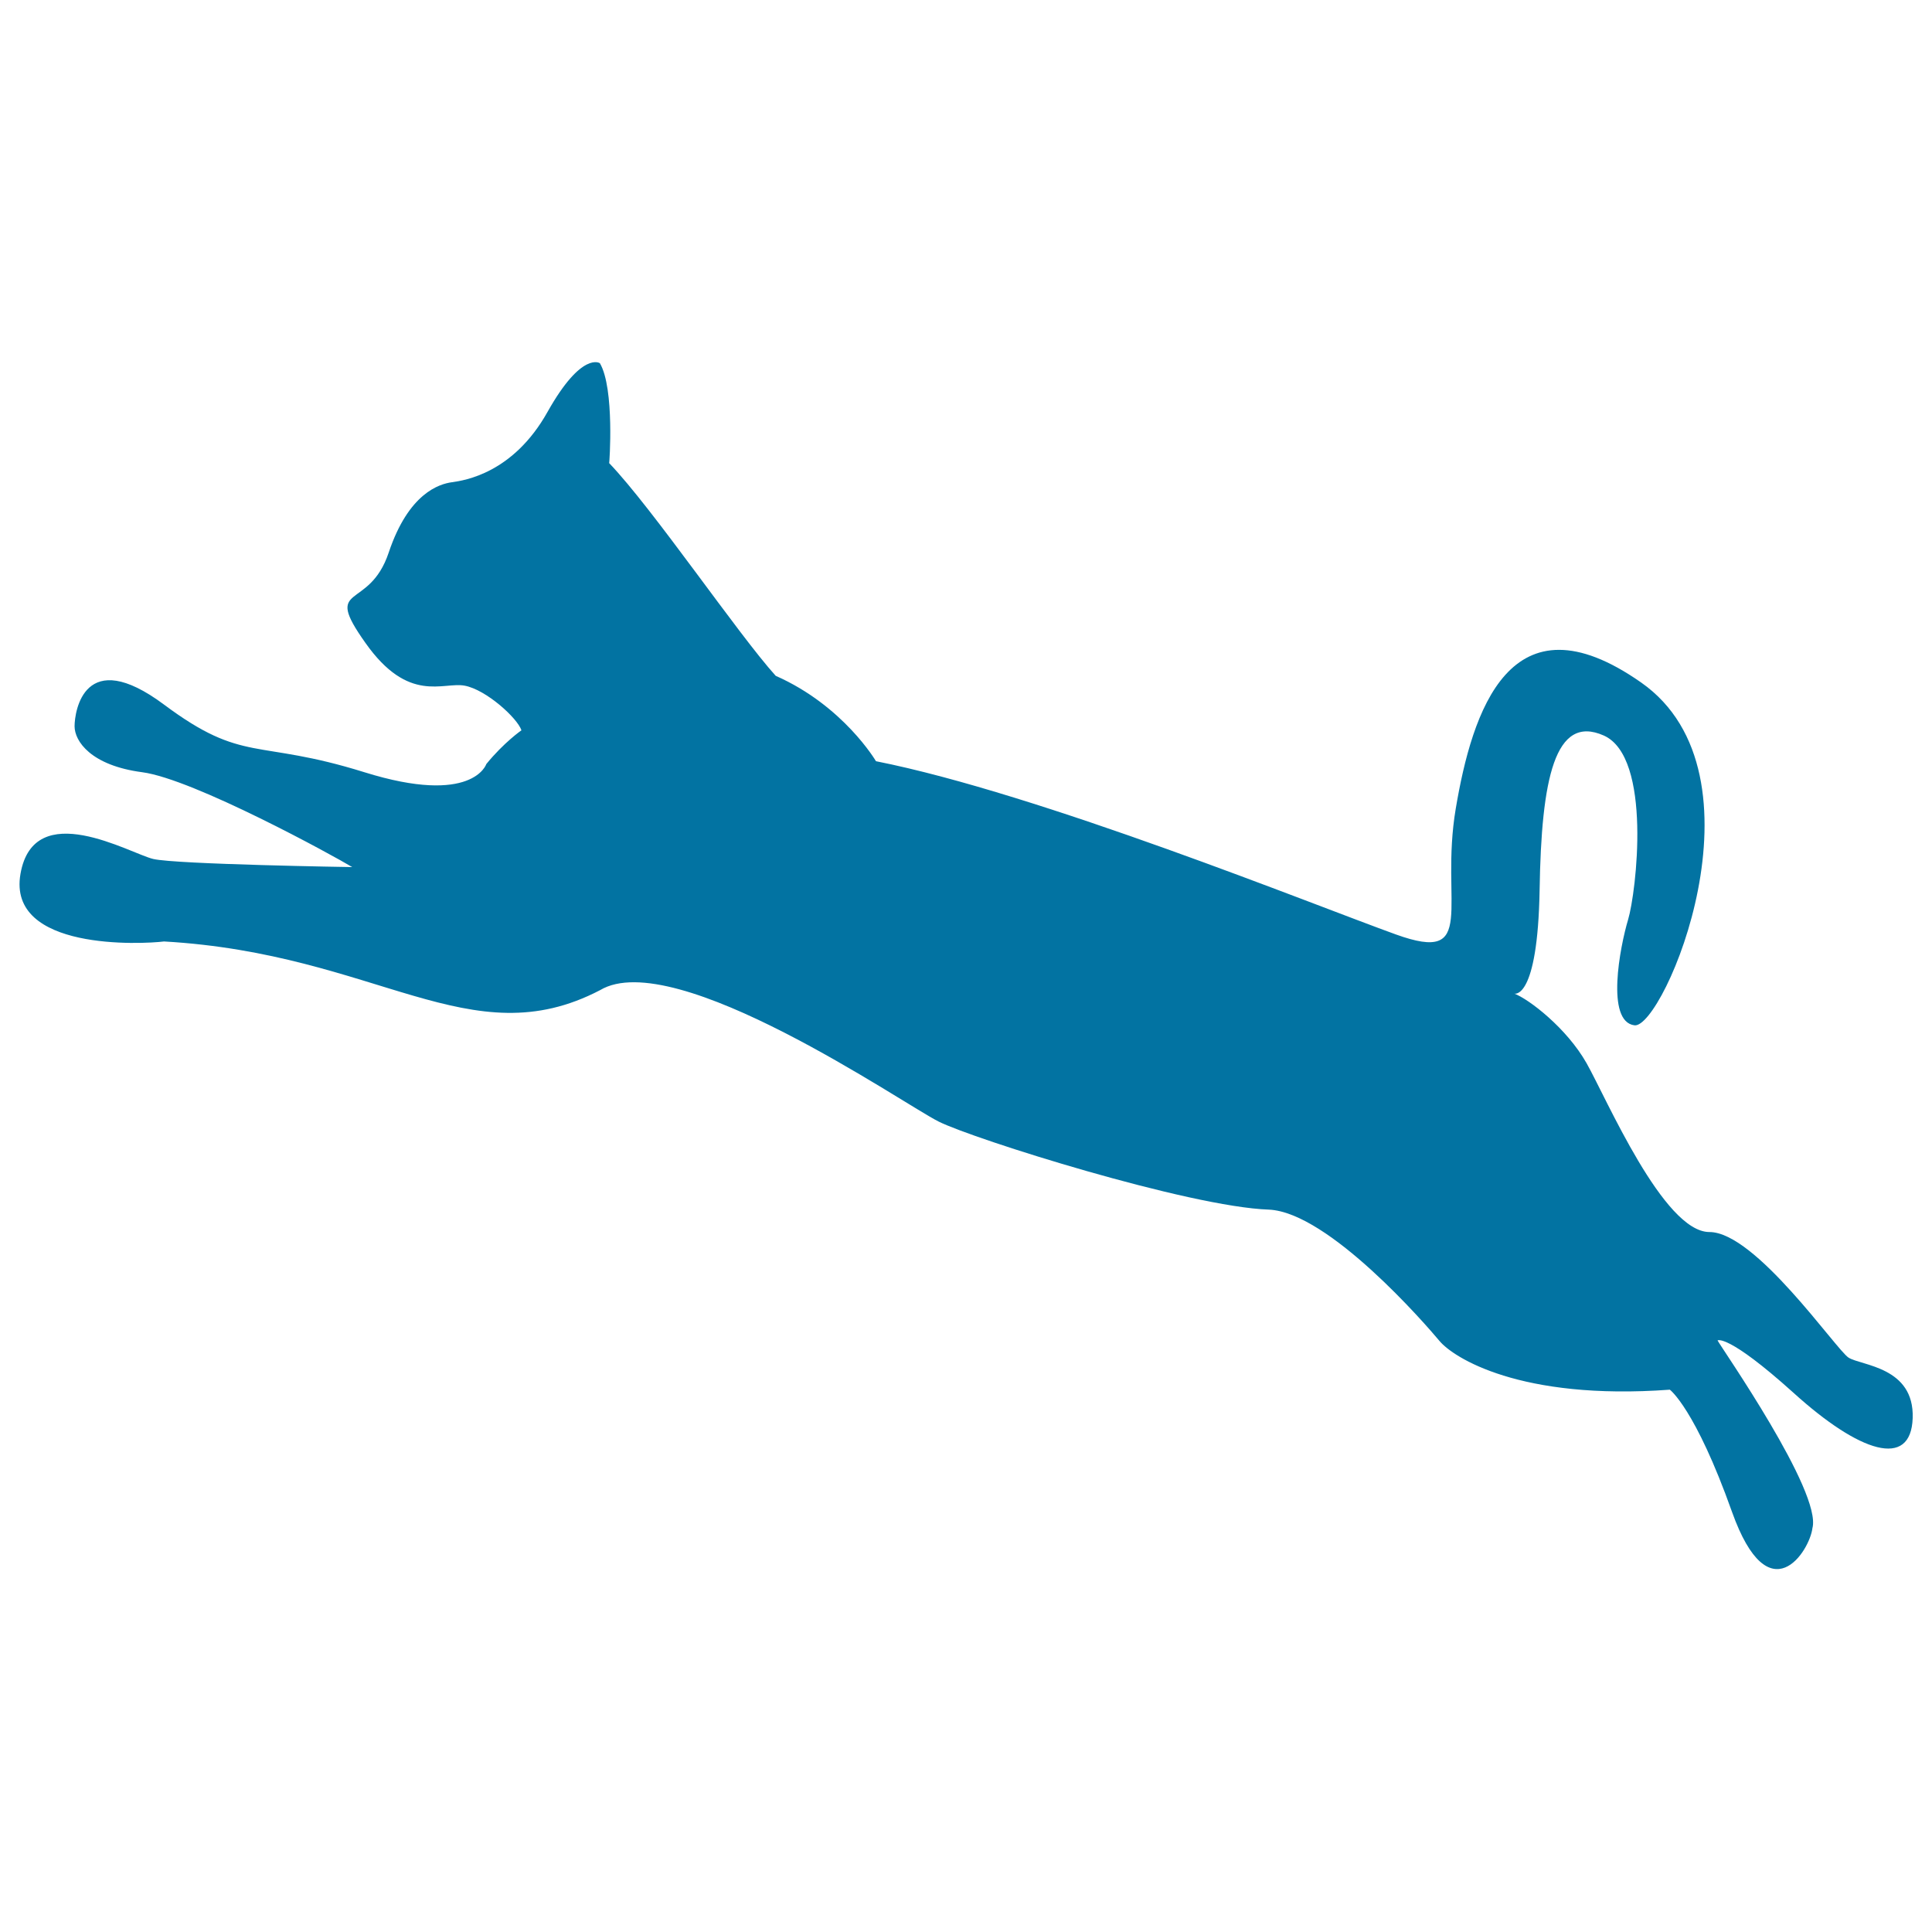
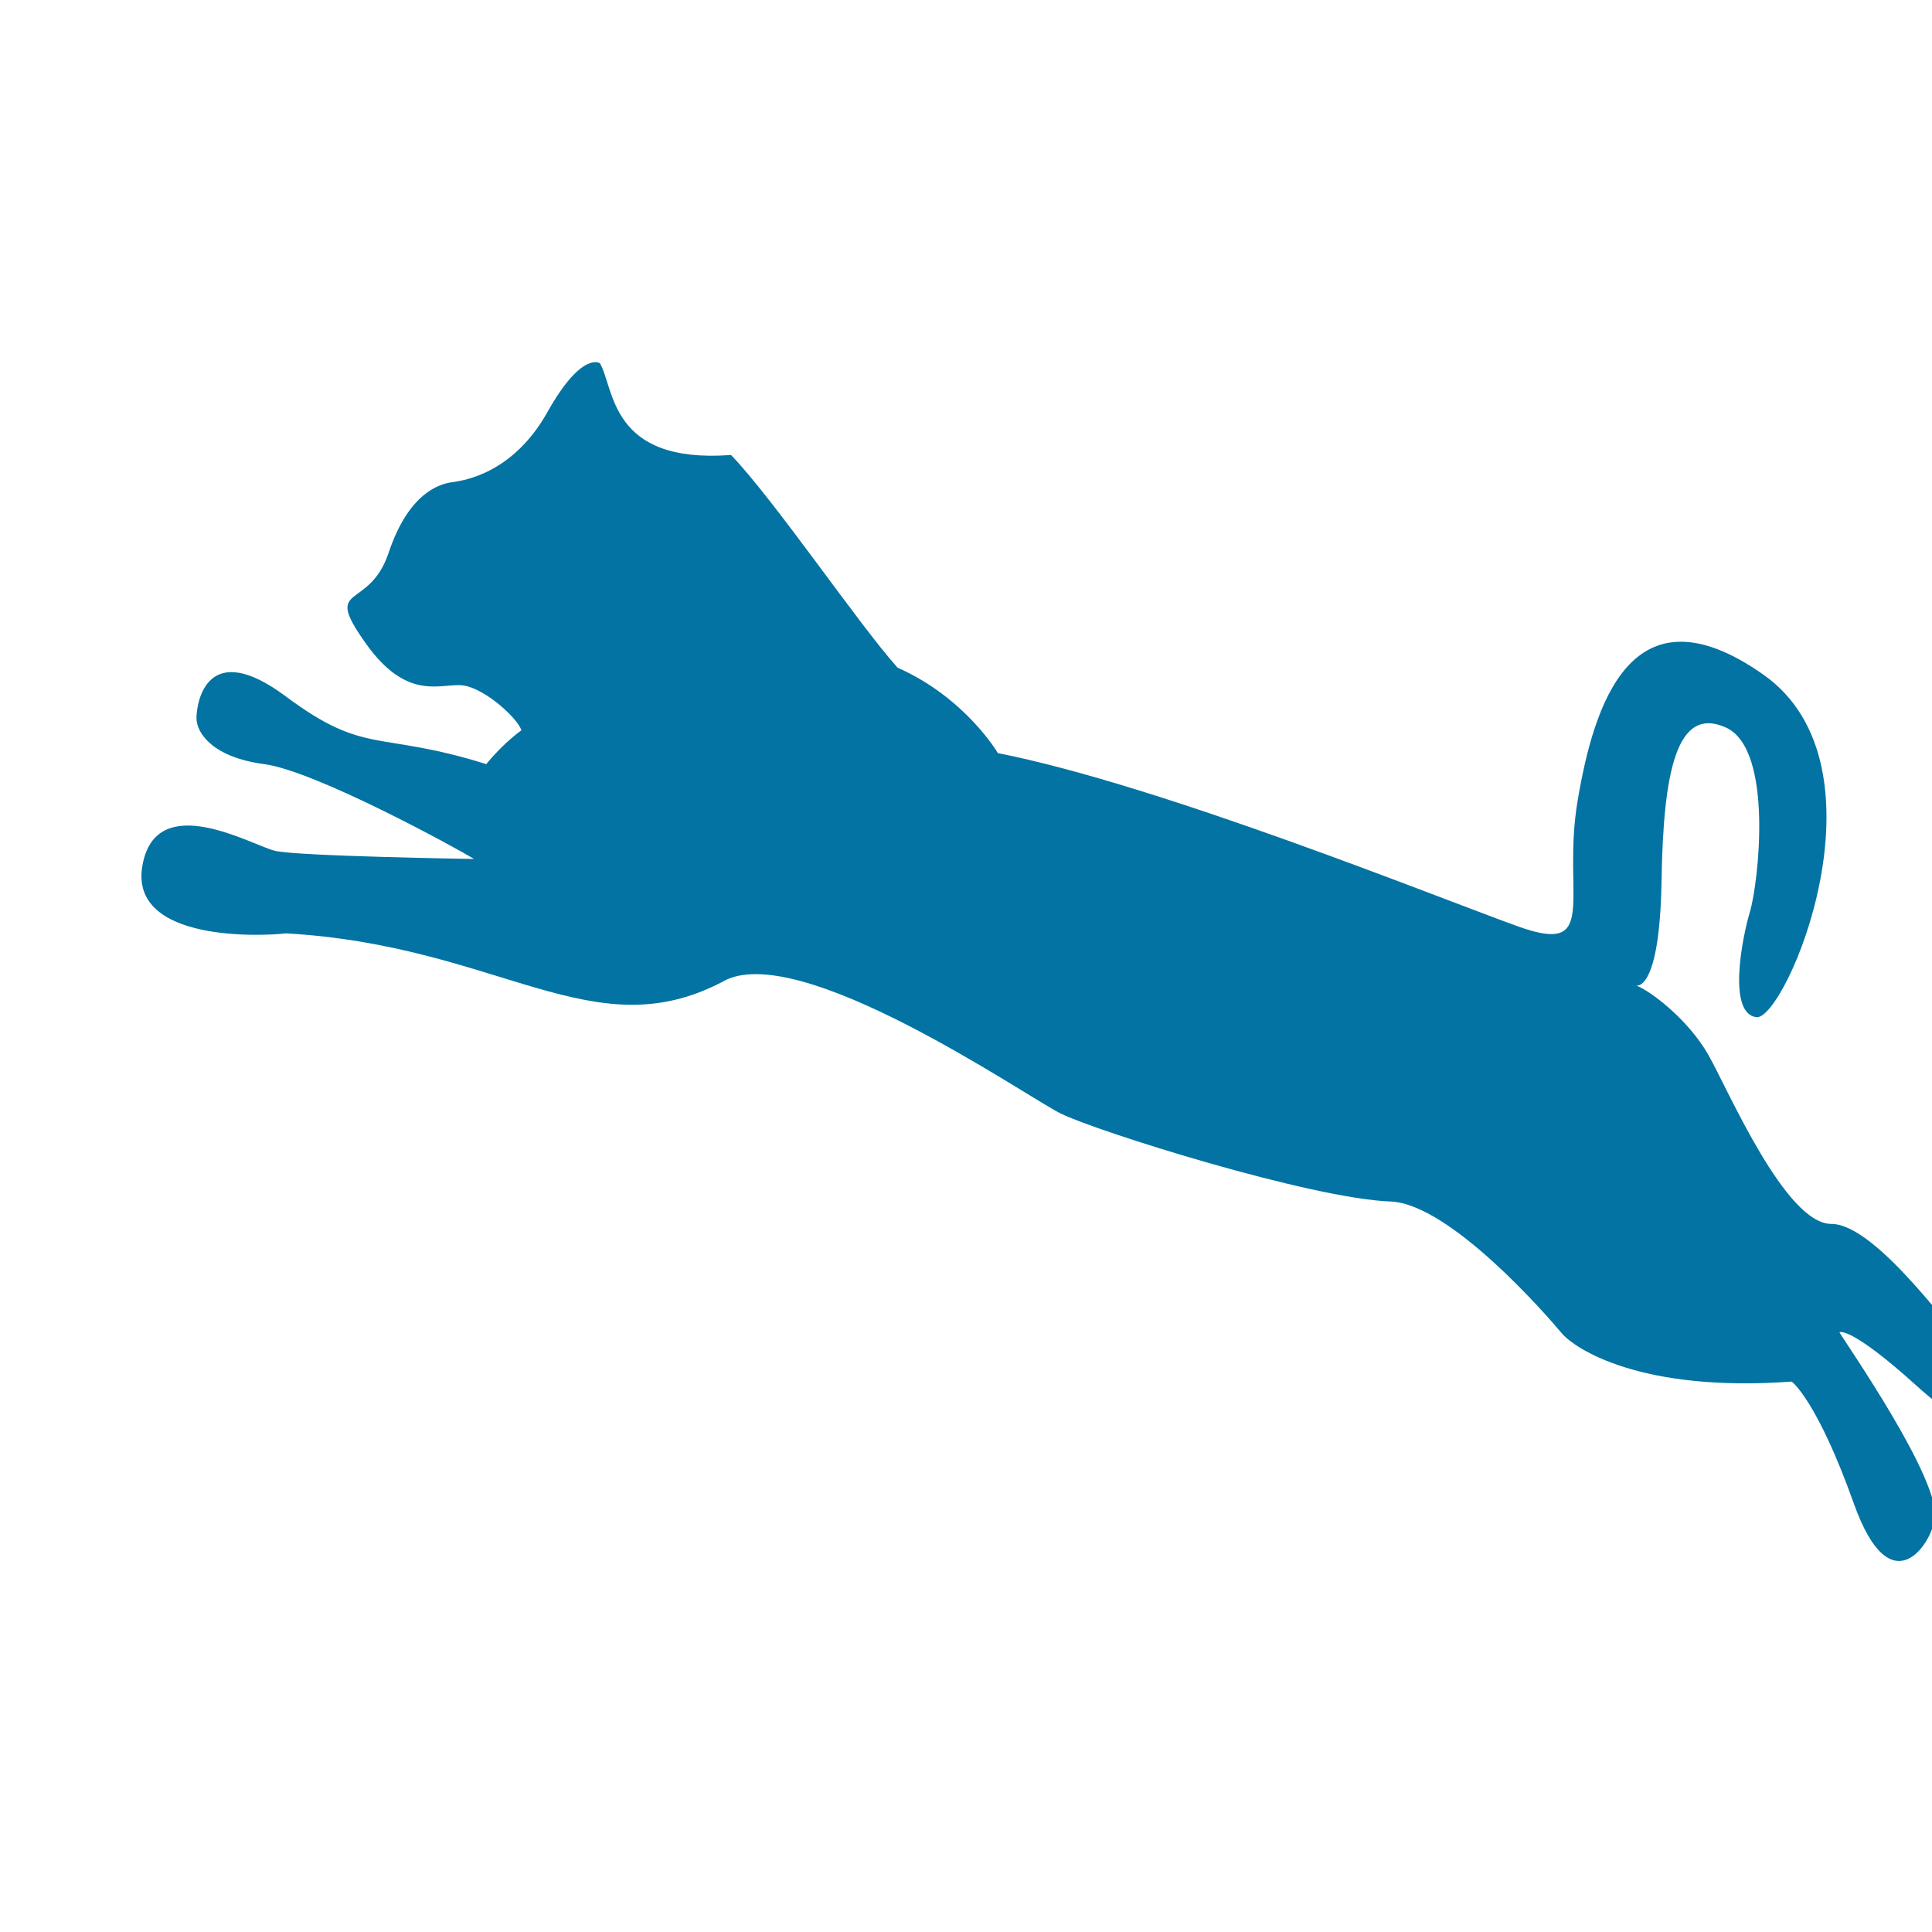
<svg xmlns="http://www.w3.org/2000/svg" viewBox="0 0 1000 1000" style="fill:#0273a2">
  <title>Jumping Cat Silhouette SVG icon</title>
  <g>
-     <path d="M310.5,188c0,0-9.3-6.5-27.1,25.2c-17.8,31.8-43,35.5-49.5,36.4c-6.5,0.9-22.4,5.6-32.7,36.4c-10.3,30.8-34.6,15-12.1,46.7c22.4,31.8,40.2,20.1,51.4,22.2c11.2,2.1,27.3,16.8,29.4,23.1c0,0-9.1,6.3-18.2,17.5c0,0-7,21.7-63.1,4.2c-56.1-17.5-62.4-4.2-103.7-35c-41.3-30.8-46.3,3.5-46.3,11.2s8.4,20.3,35,23.8c26.6,3.5,99.5,43.5,108.7,49.1c0,0-91.1-1.4-103-4.2c-11.9-2.8-61.7-32.3-68.7,7.7c-7,40,63.1,36.4,74.3,35c110.8,6.3,158.4,60.3,225.7,25.2c38.6-23.1,157,58.9,175.2,68c18.2,9.1,129.7,44.2,171,45.6c30.9,1.4,81.3,59.6,88.3,68c7,8.4,41.4,30.9,119.2,25.2c0,0,13.1,9.6,32.2,63.3c19.2,53.7,40.2,20.1,41.6,8.4c5.1-18.7-47.2-93.5-49.1-97.2c0,0,5.1-3.7,39.3,27.1c34.1,30.9,60.8,39.7,61.7,13.1c0.9-26.6-26.6-27.1-33.2-31.3c-6.5-4.2-48.1-65-72-65c-23.8,0-53.3-69.2-63.6-87.4c-10.3-18.2-29.9-33.2-37.4-36c0,0,12.1,3.7,13.1-53.7c0.9-57.5,7.9-91.1,33.2-79.9c25.2,11.2,16.8,81.3,12.6,95.3c-4.2,14-11.7,52.8,3.3,54.7c15,1.9,71.5-129.7,3.5-177.4c-68-47.7-87.6,15.4-96,65.2c-8.4,49.8,11.9,80.6-30.9,65.2c-42.8-15.4-184.4-72.9-269.2-89.7c0,0-16.8-28.7-51.9-44.2c-19.6-21.7-63.4-86.3-86.2-110.1C315.4,240.2,318.2,201.1,310.5,188z" />
+     <path d="M310.5,188c0,0-9.3-6.5-27.1,25.2c-17.8,31.8-43,35.5-49.5,36.4c-6.5,0.9-22.4,5.6-32.7,36.4c-10.3,30.8-34.6,15-12.1,46.7c22.4,31.8,40.2,20.1,51.4,22.2c11.2,2.1,27.3,16.8,29.4,23.1c0,0-9.1,6.3-18.2,17.5c-56.1-17.5-62.4-4.2-103.7-35c-41.3-30.8-46.3,3.5-46.3,11.2s8.4,20.3,35,23.8c26.6,3.5,99.5,43.5,108.7,49.1c0,0-91.1-1.4-103-4.2c-11.9-2.8-61.7-32.3-68.7,7.7c-7,40,63.1,36.4,74.3,35c110.8,6.3,158.4,60.3,225.7,25.2c38.6-23.1,157,58.9,175.2,68c18.2,9.1,129.7,44.2,171,45.6c30.9,1.4,81.3,59.6,88.3,68c7,8.4,41.4,30.9,119.2,25.2c0,0,13.1,9.6,32.2,63.3c19.2,53.7,40.2,20.1,41.6,8.4c5.1-18.7-47.2-93.5-49.1-97.2c0,0,5.1-3.7,39.3,27.1c34.1,30.9,60.8,39.7,61.7,13.1c0.9-26.6-26.6-27.1-33.2-31.3c-6.5-4.2-48.1-65-72-65c-23.8,0-53.3-69.2-63.6-87.4c-10.3-18.2-29.9-33.2-37.4-36c0,0,12.1,3.7,13.1-53.7c0.9-57.5,7.9-91.1,33.2-79.9c25.2,11.2,16.8,81.3,12.6,95.3c-4.2,14-11.7,52.8,3.3,54.7c15,1.9,71.5-129.7,3.5-177.4c-68-47.7-87.6,15.4-96,65.2c-8.4,49.8,11.9,80.6-30.9,65.2c-42.8-15.4-184.4-72.9-269.2-89.7c0,0-16.8-28.7-51.9-44.2c-19.6-21.7-63.4-86.3-86.2-110.1C315.4,240.2,318.2,201.1,310.5,188z" />
  </g>
</svg>